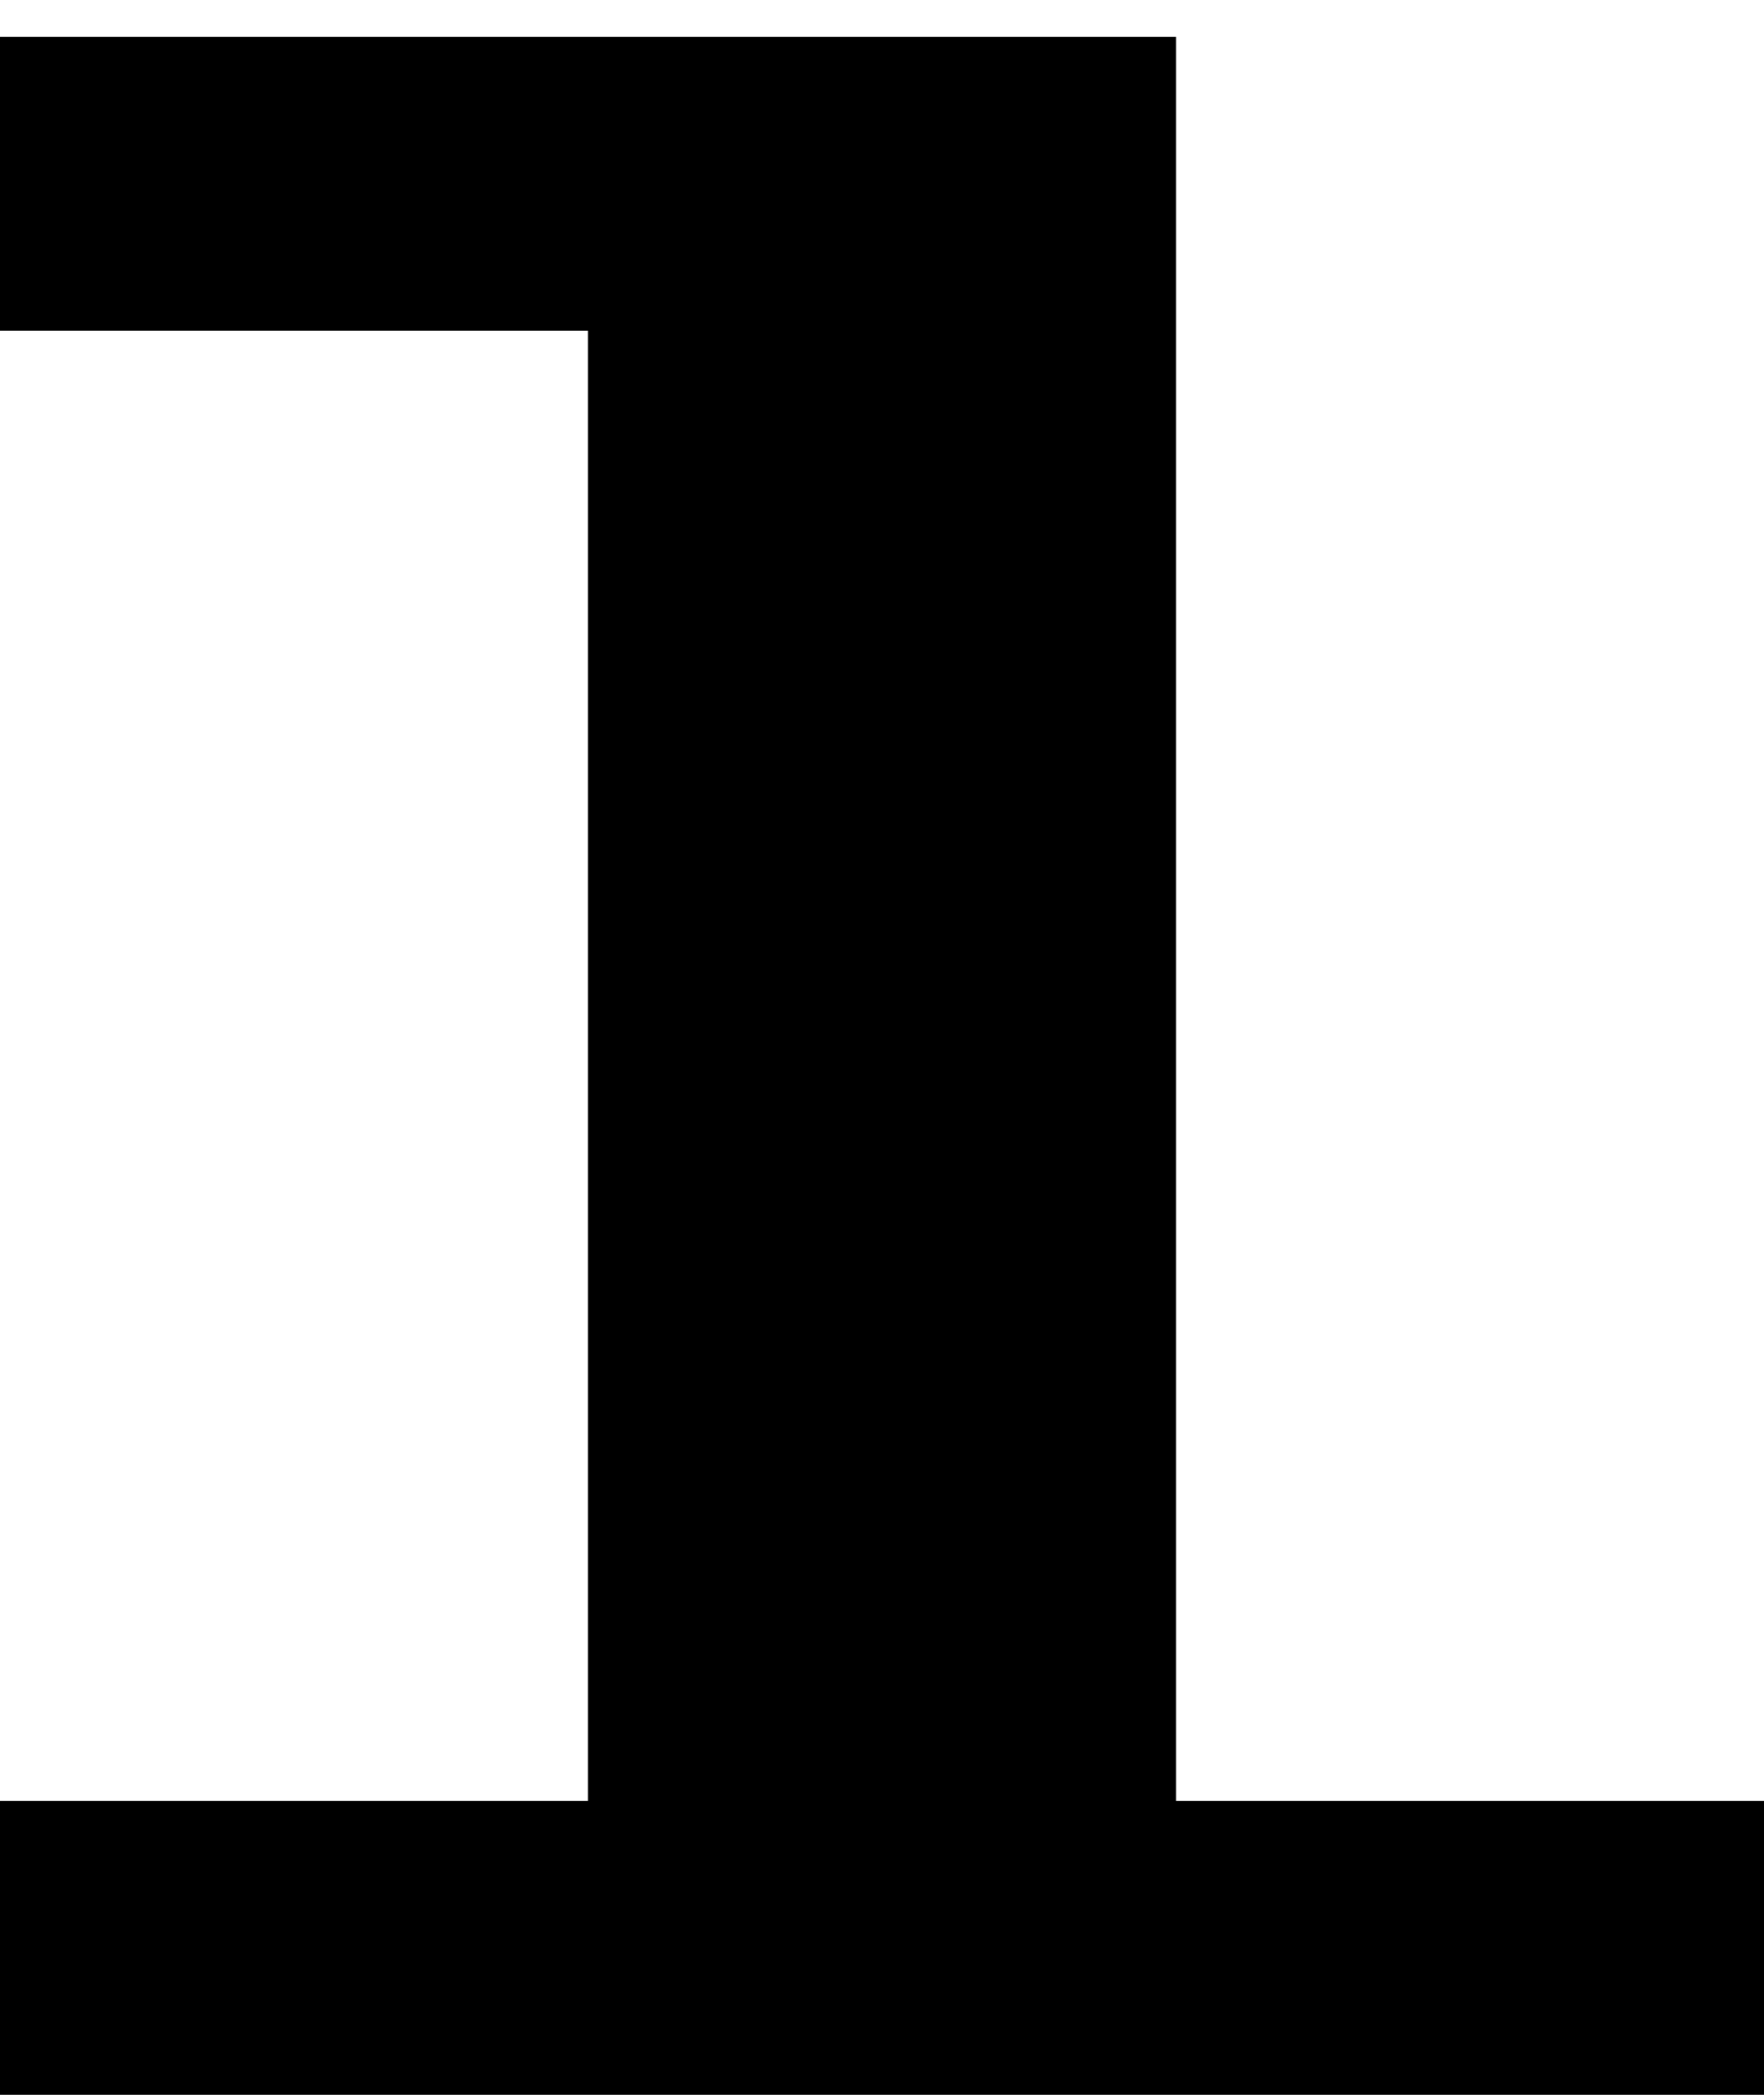
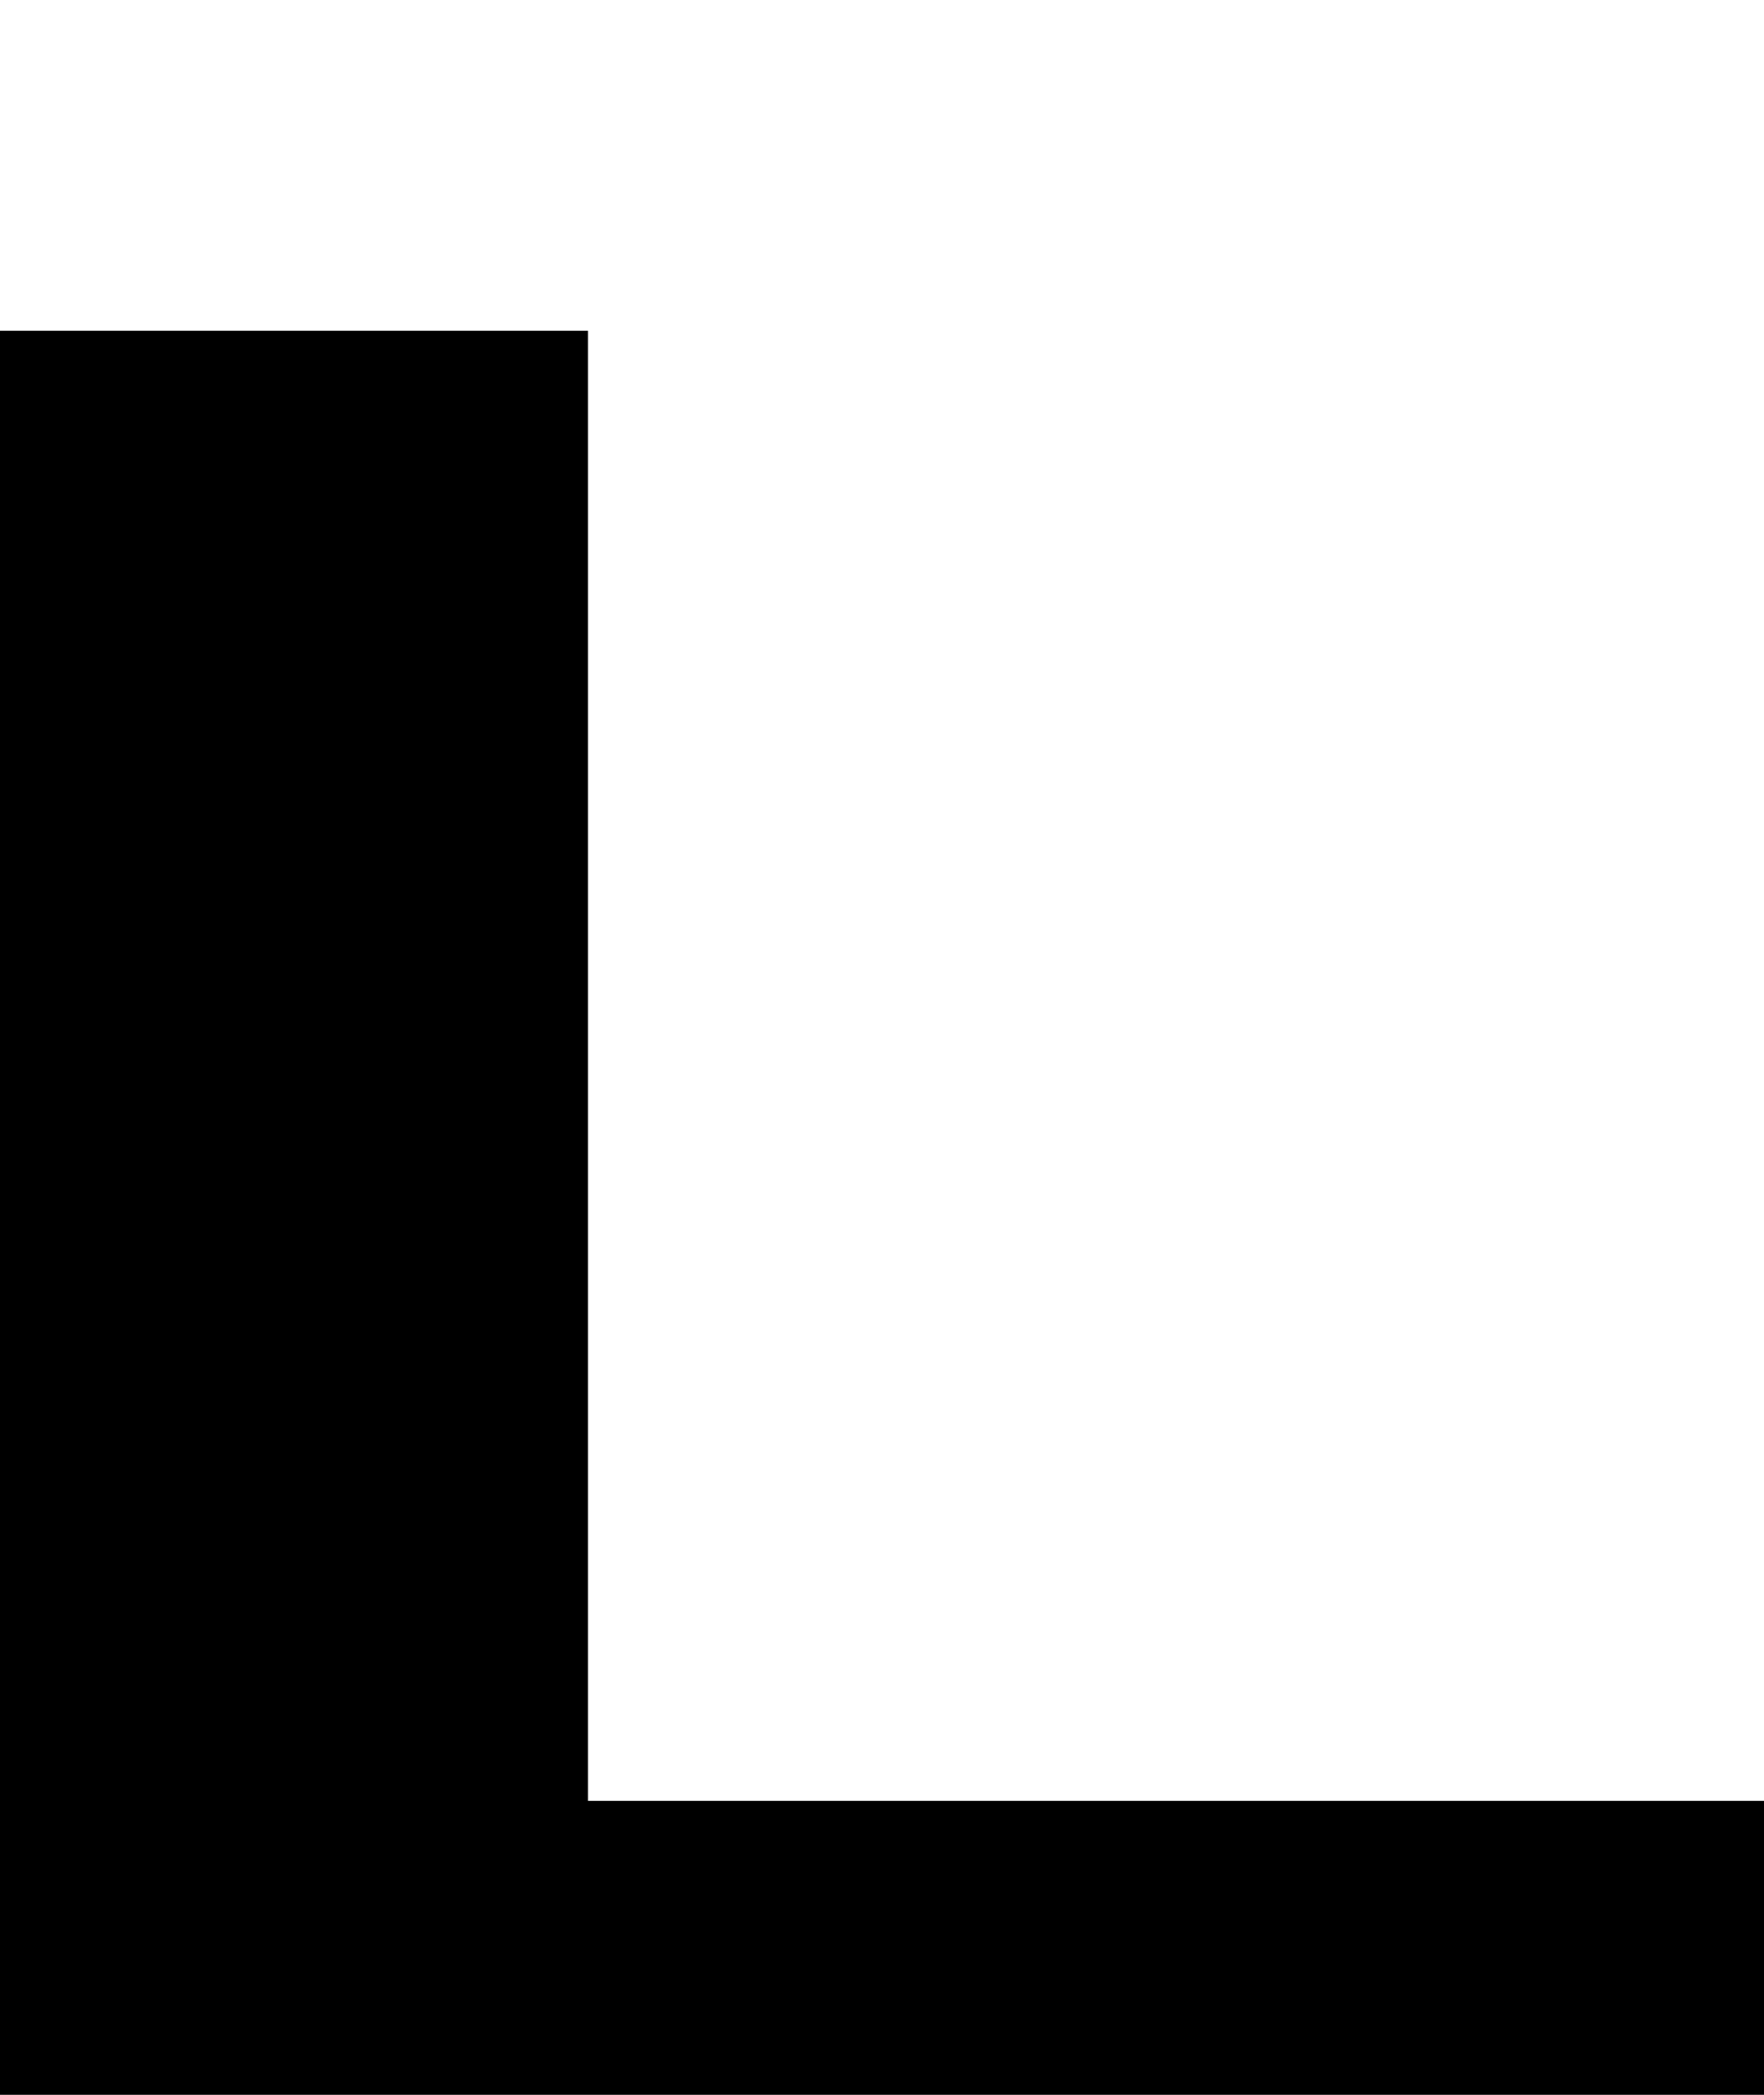
<svg xmlns="http://www.w3.org/2000/svg" width="32" height="38" viewBox="0 0 32 38" fill="none">
-   <path d="M10.667 32.667V6H0V0.667H21.333V32.667H32V38H0V32.667H10.667Z" fill="black" />
+   <path d="M10.667 32.667V6H0V0.667V32.667H32V38H0V32.667H10.667Z" fill="black" />
</svg>